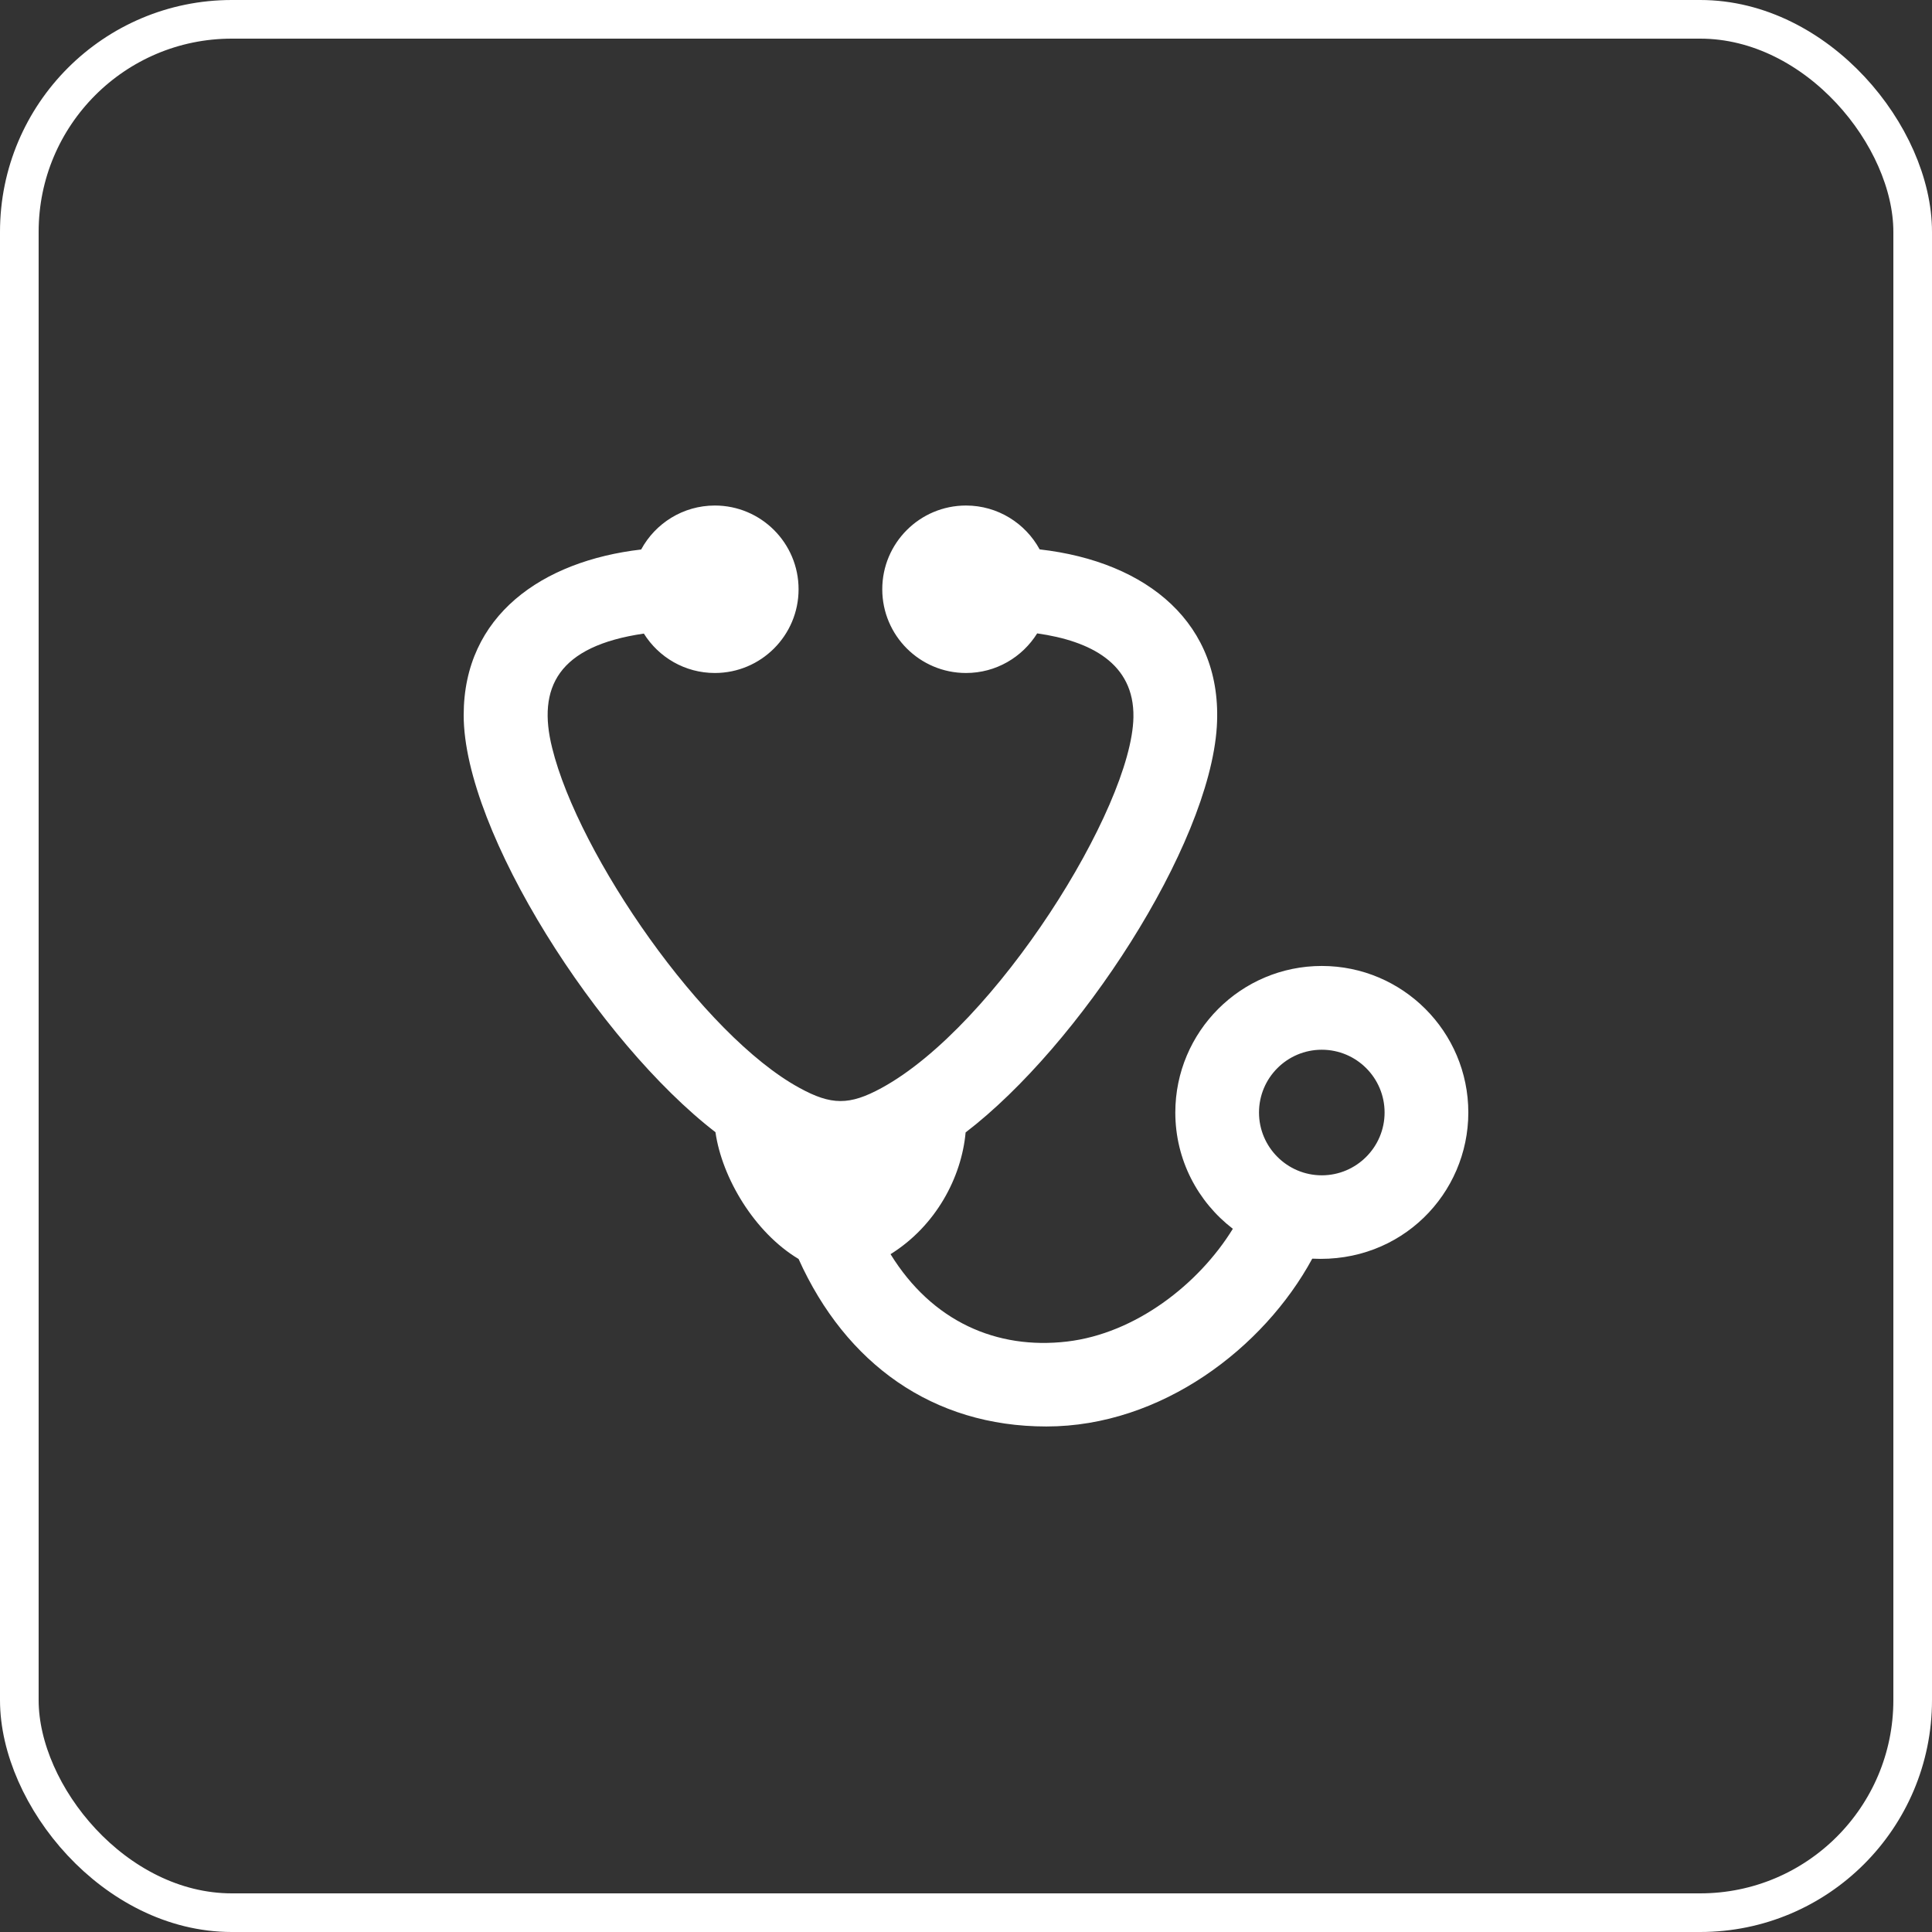
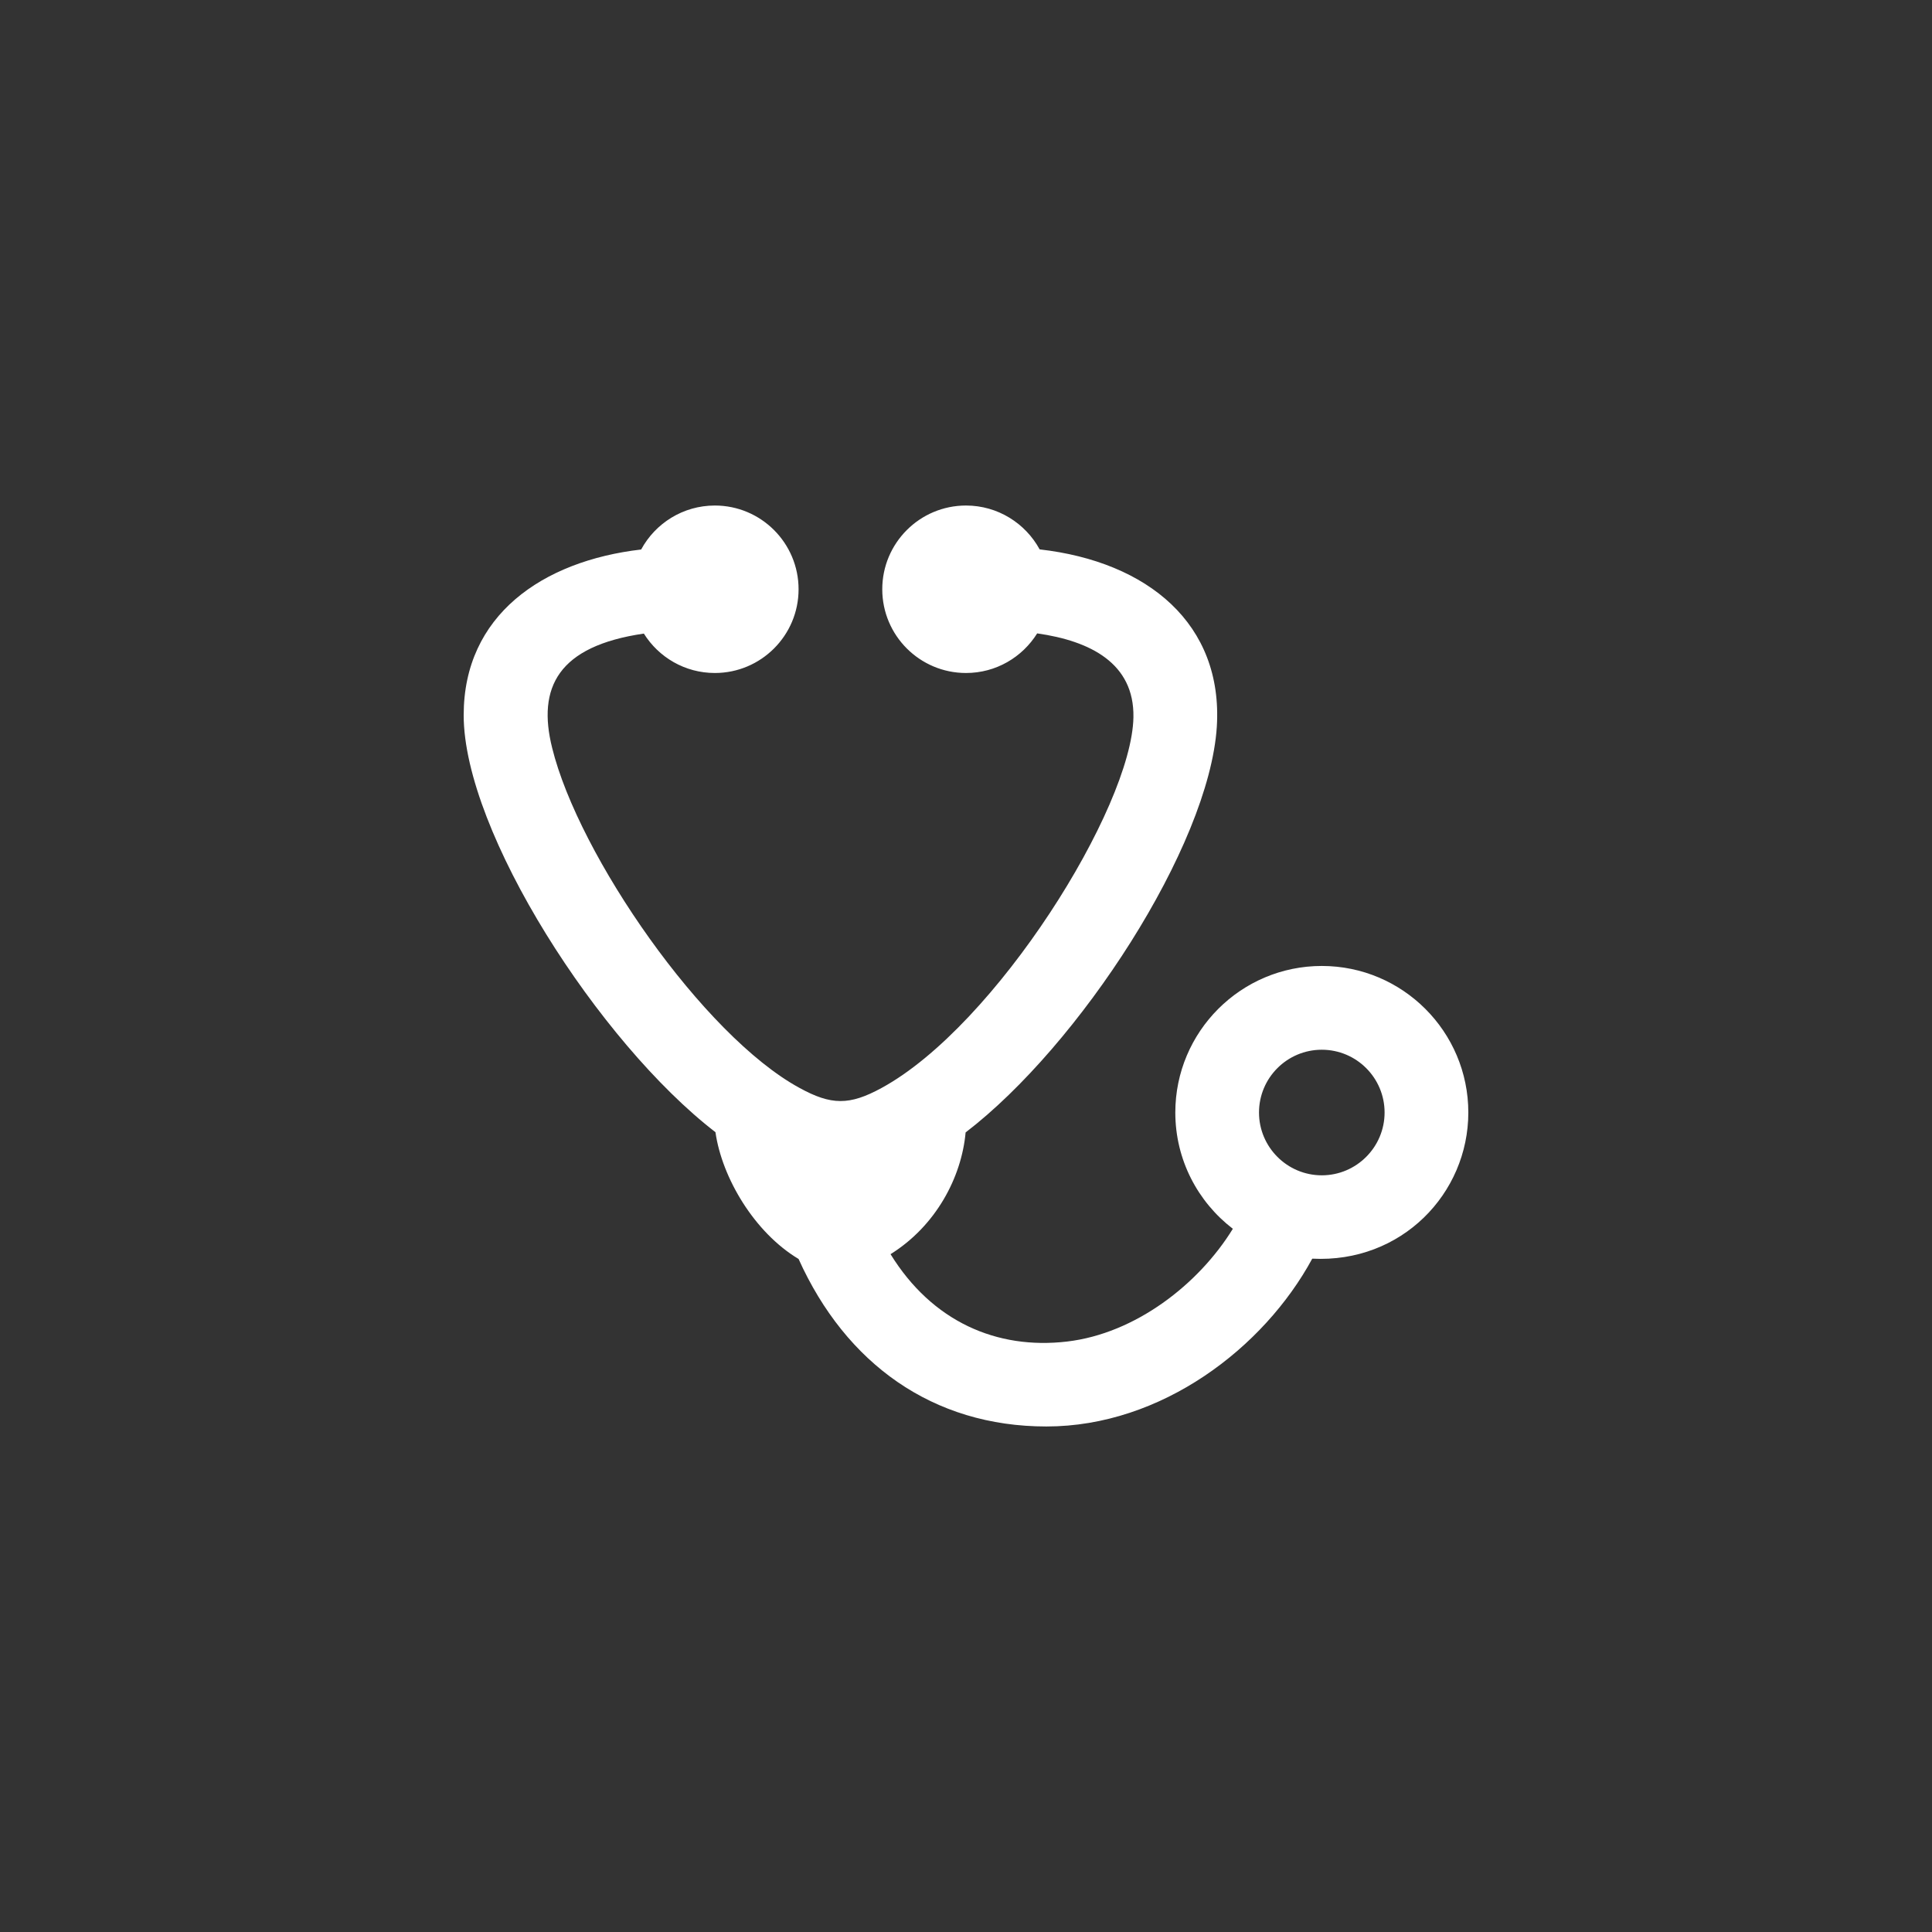
<svg xmlns="http://www.w3.org/2000/svg" width="50" height="50" viewBox="0 0 50 50" fill="none">
  <rect x="0" y="0" width="50" height="50" fill="#333333" stroke="none" />
  <g clip-path="url(#clip0_528_4085)">
    <path fill-rule="evenodd" clip-rule="evenodd" d="M26.842 16.392C26.458 17.007 25.778 17.417 25 17.417C23.804 17.417 22.833 16.446 22.833 15.25C22.833 14.054 23.804 13.083 25 13.083C25.822 13.083 26.538 13.543 26.906 14.218C29.711 14.537 31.657 16.152 31.491 18.81C31.291 21.907 27.923 27.064 24.99 29.307C24.885 30.47 24.222 31.725 23.047 32.458C24.122 34.201 25.794 34.933 27.616 34.719C29.381 34.512 31.022 33.239 31.906 31.801C31.001 31.107 30.417 30.017 30.417 28.792C30.417 26.699 32.115 24.999 34.208 24.999C36.3 24.999 38 26.699 38 28.792C38 30.889 36.27 32.693 33.961 32.574C32.71 34.883 30.06 36.917 27.08 36.917C24.141 36.917 21.89 35.295 20.667 32.582C19.526 31.899 18.685 30.484 18.516 29.301C15.51 26.985 12 21.532 12 18.508C12 15.927 14.031 14.519 16.593 14.221C16.959 13.544 17.677 13.083 18.5 13.083C19.696 13.083 20.667 14.054 20.667 15.25C20.667 16.446 19.696 17.417 18.5 17.417C17.725 17.417 17.045 17.009 16.663 16.397C14.442 16.721 13.898 17.791 14.29 19.357C14.976 22.138 18.196 26.797 20.691 28.155C21.511 28.605 21.983 28.611 22.814 28.157C25.767 26.55 29.293 20.902 29.333 18.561C29.357 17.165 28.219 16.588 26.842 16.392M34.208 30.417C33.311 30.417 32.583 29.686 32.583 28.792C32.583 27.895 33.311 27.167 34.208 27.167C35.105 27.167 35.833 27.895 35.833 28.792C35.833 29.686 35.105 30.417 34.208 30.417Z" fill="white" />
  </g>
-   <rect x="0.5" y="0.5" width="49" height="49" rx="5.5" stroke="white" />
  <defs>
    <clipPath id="clip0_528_4085">
      <rect width="26" height="26" fill="white" transform="translate(12 12)" />
    </clipPath>
  </defs>
</svg>